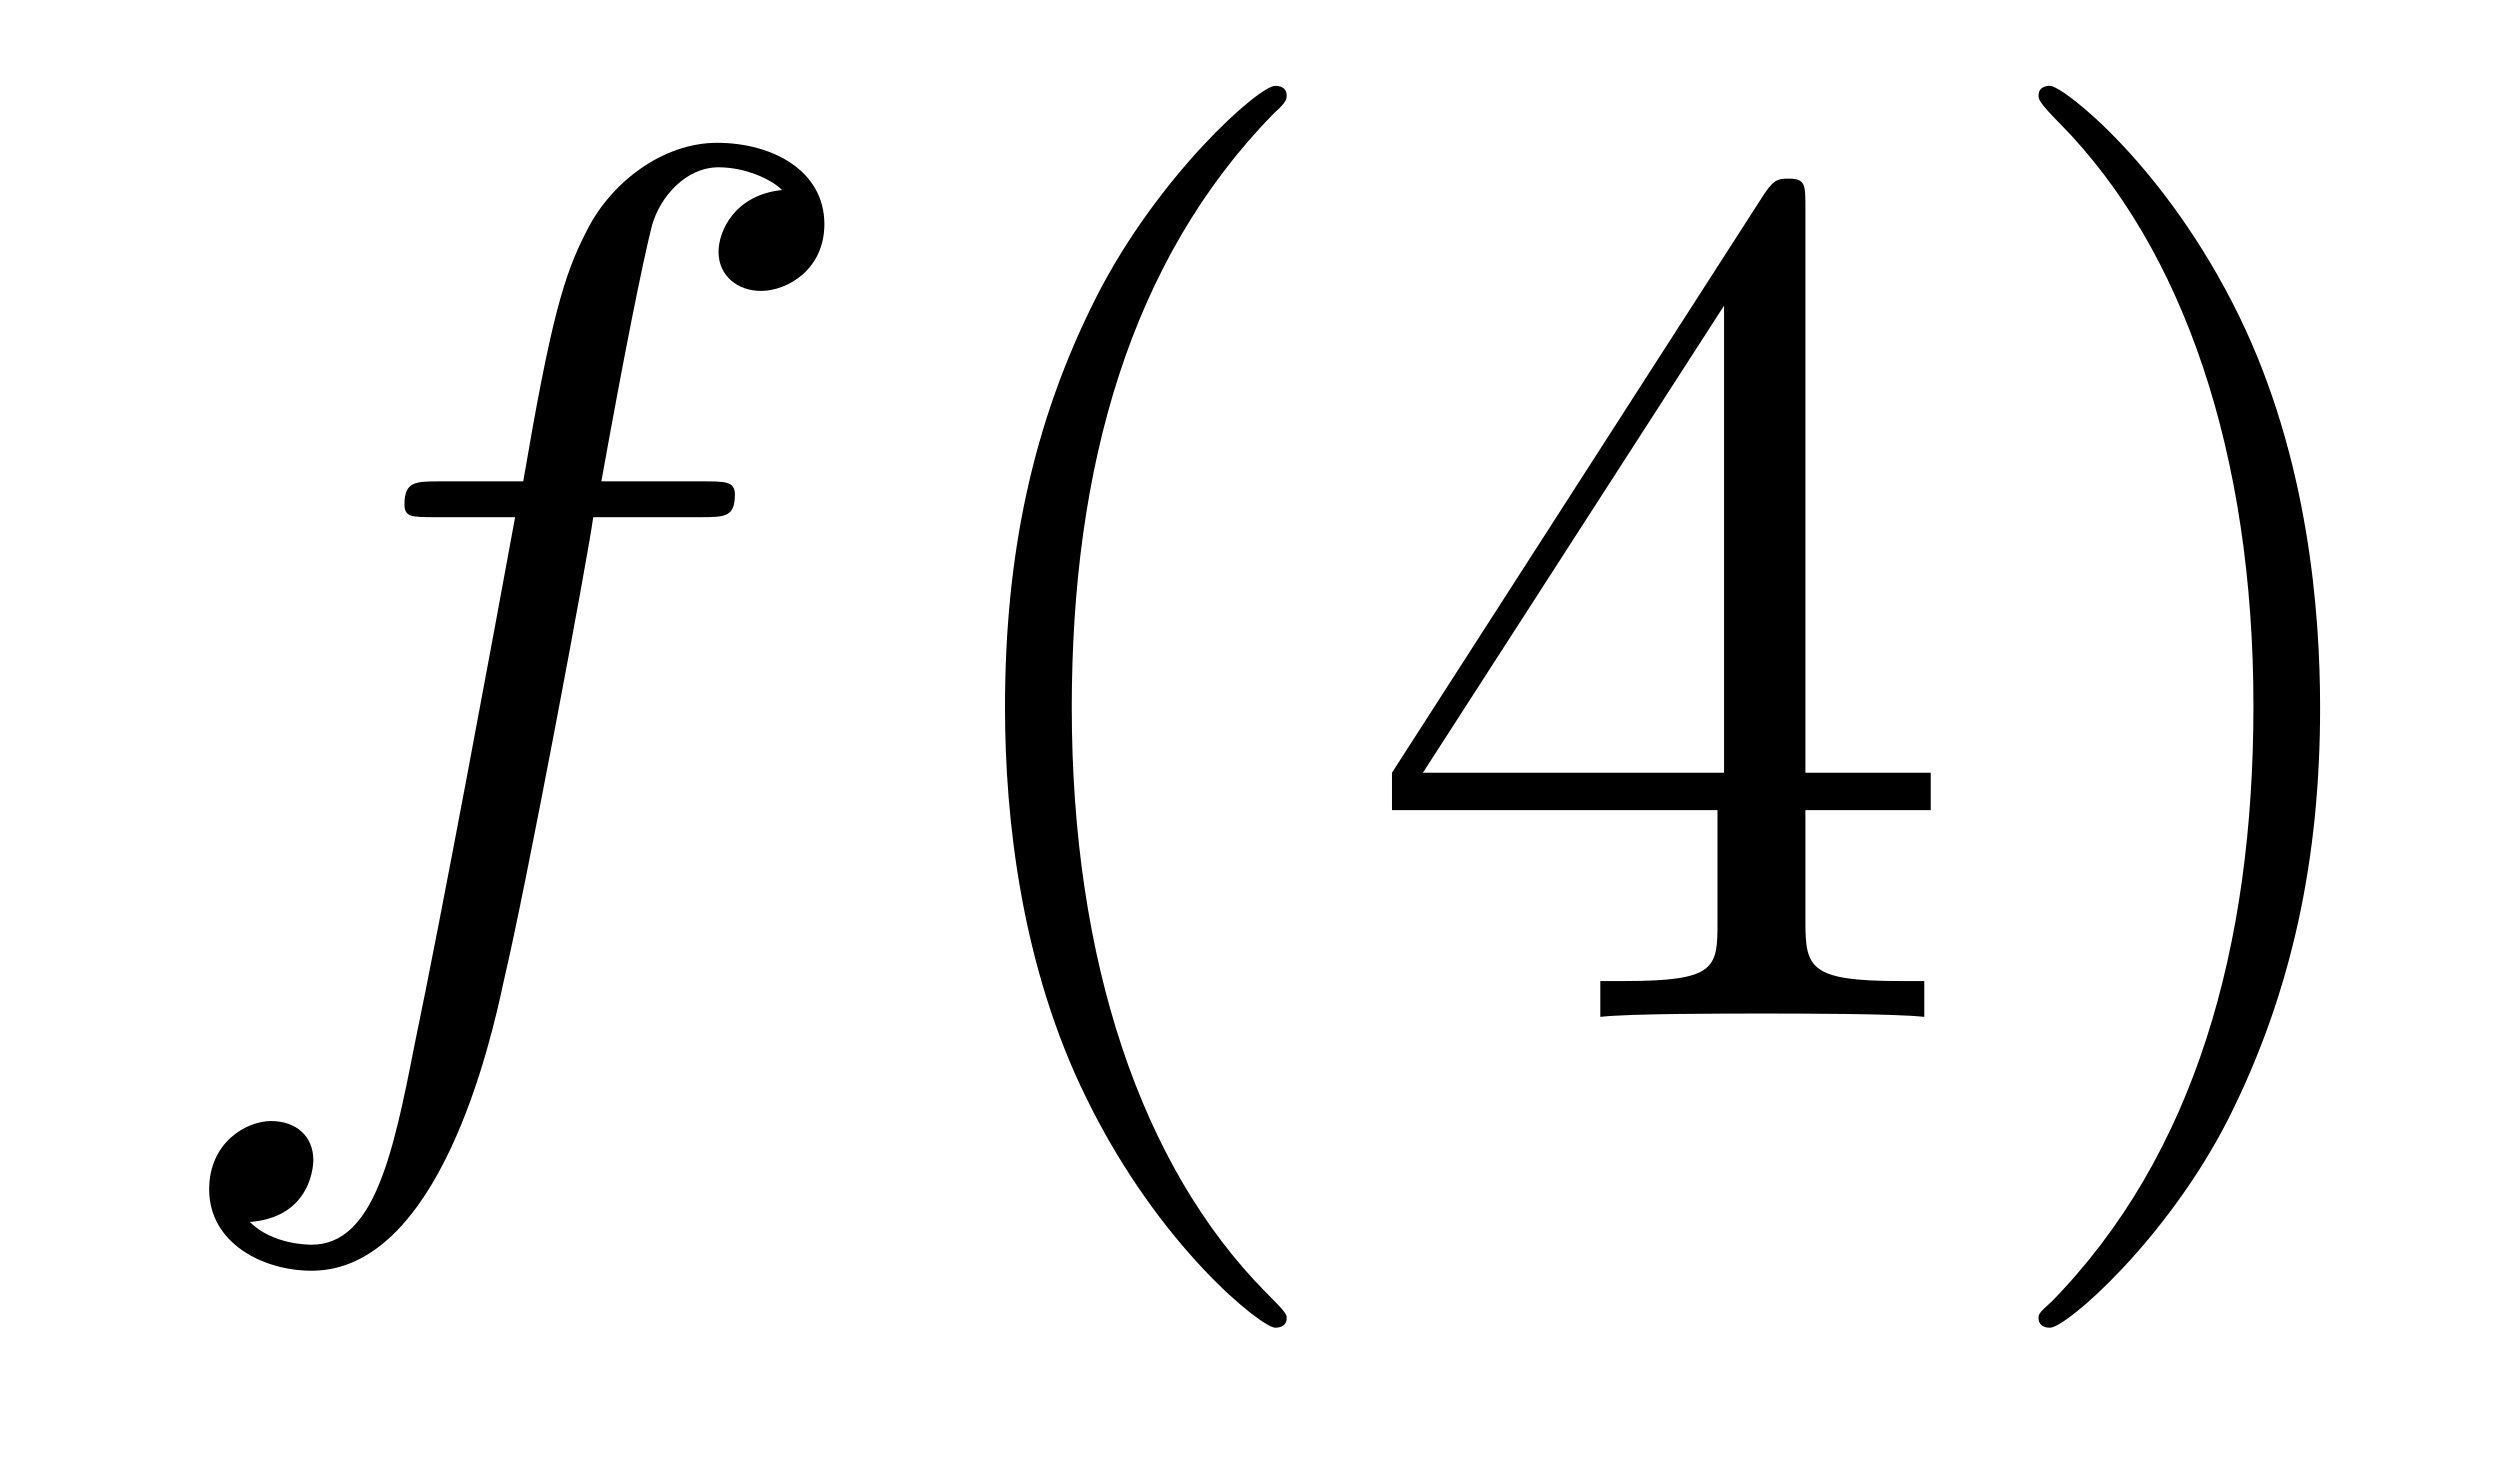
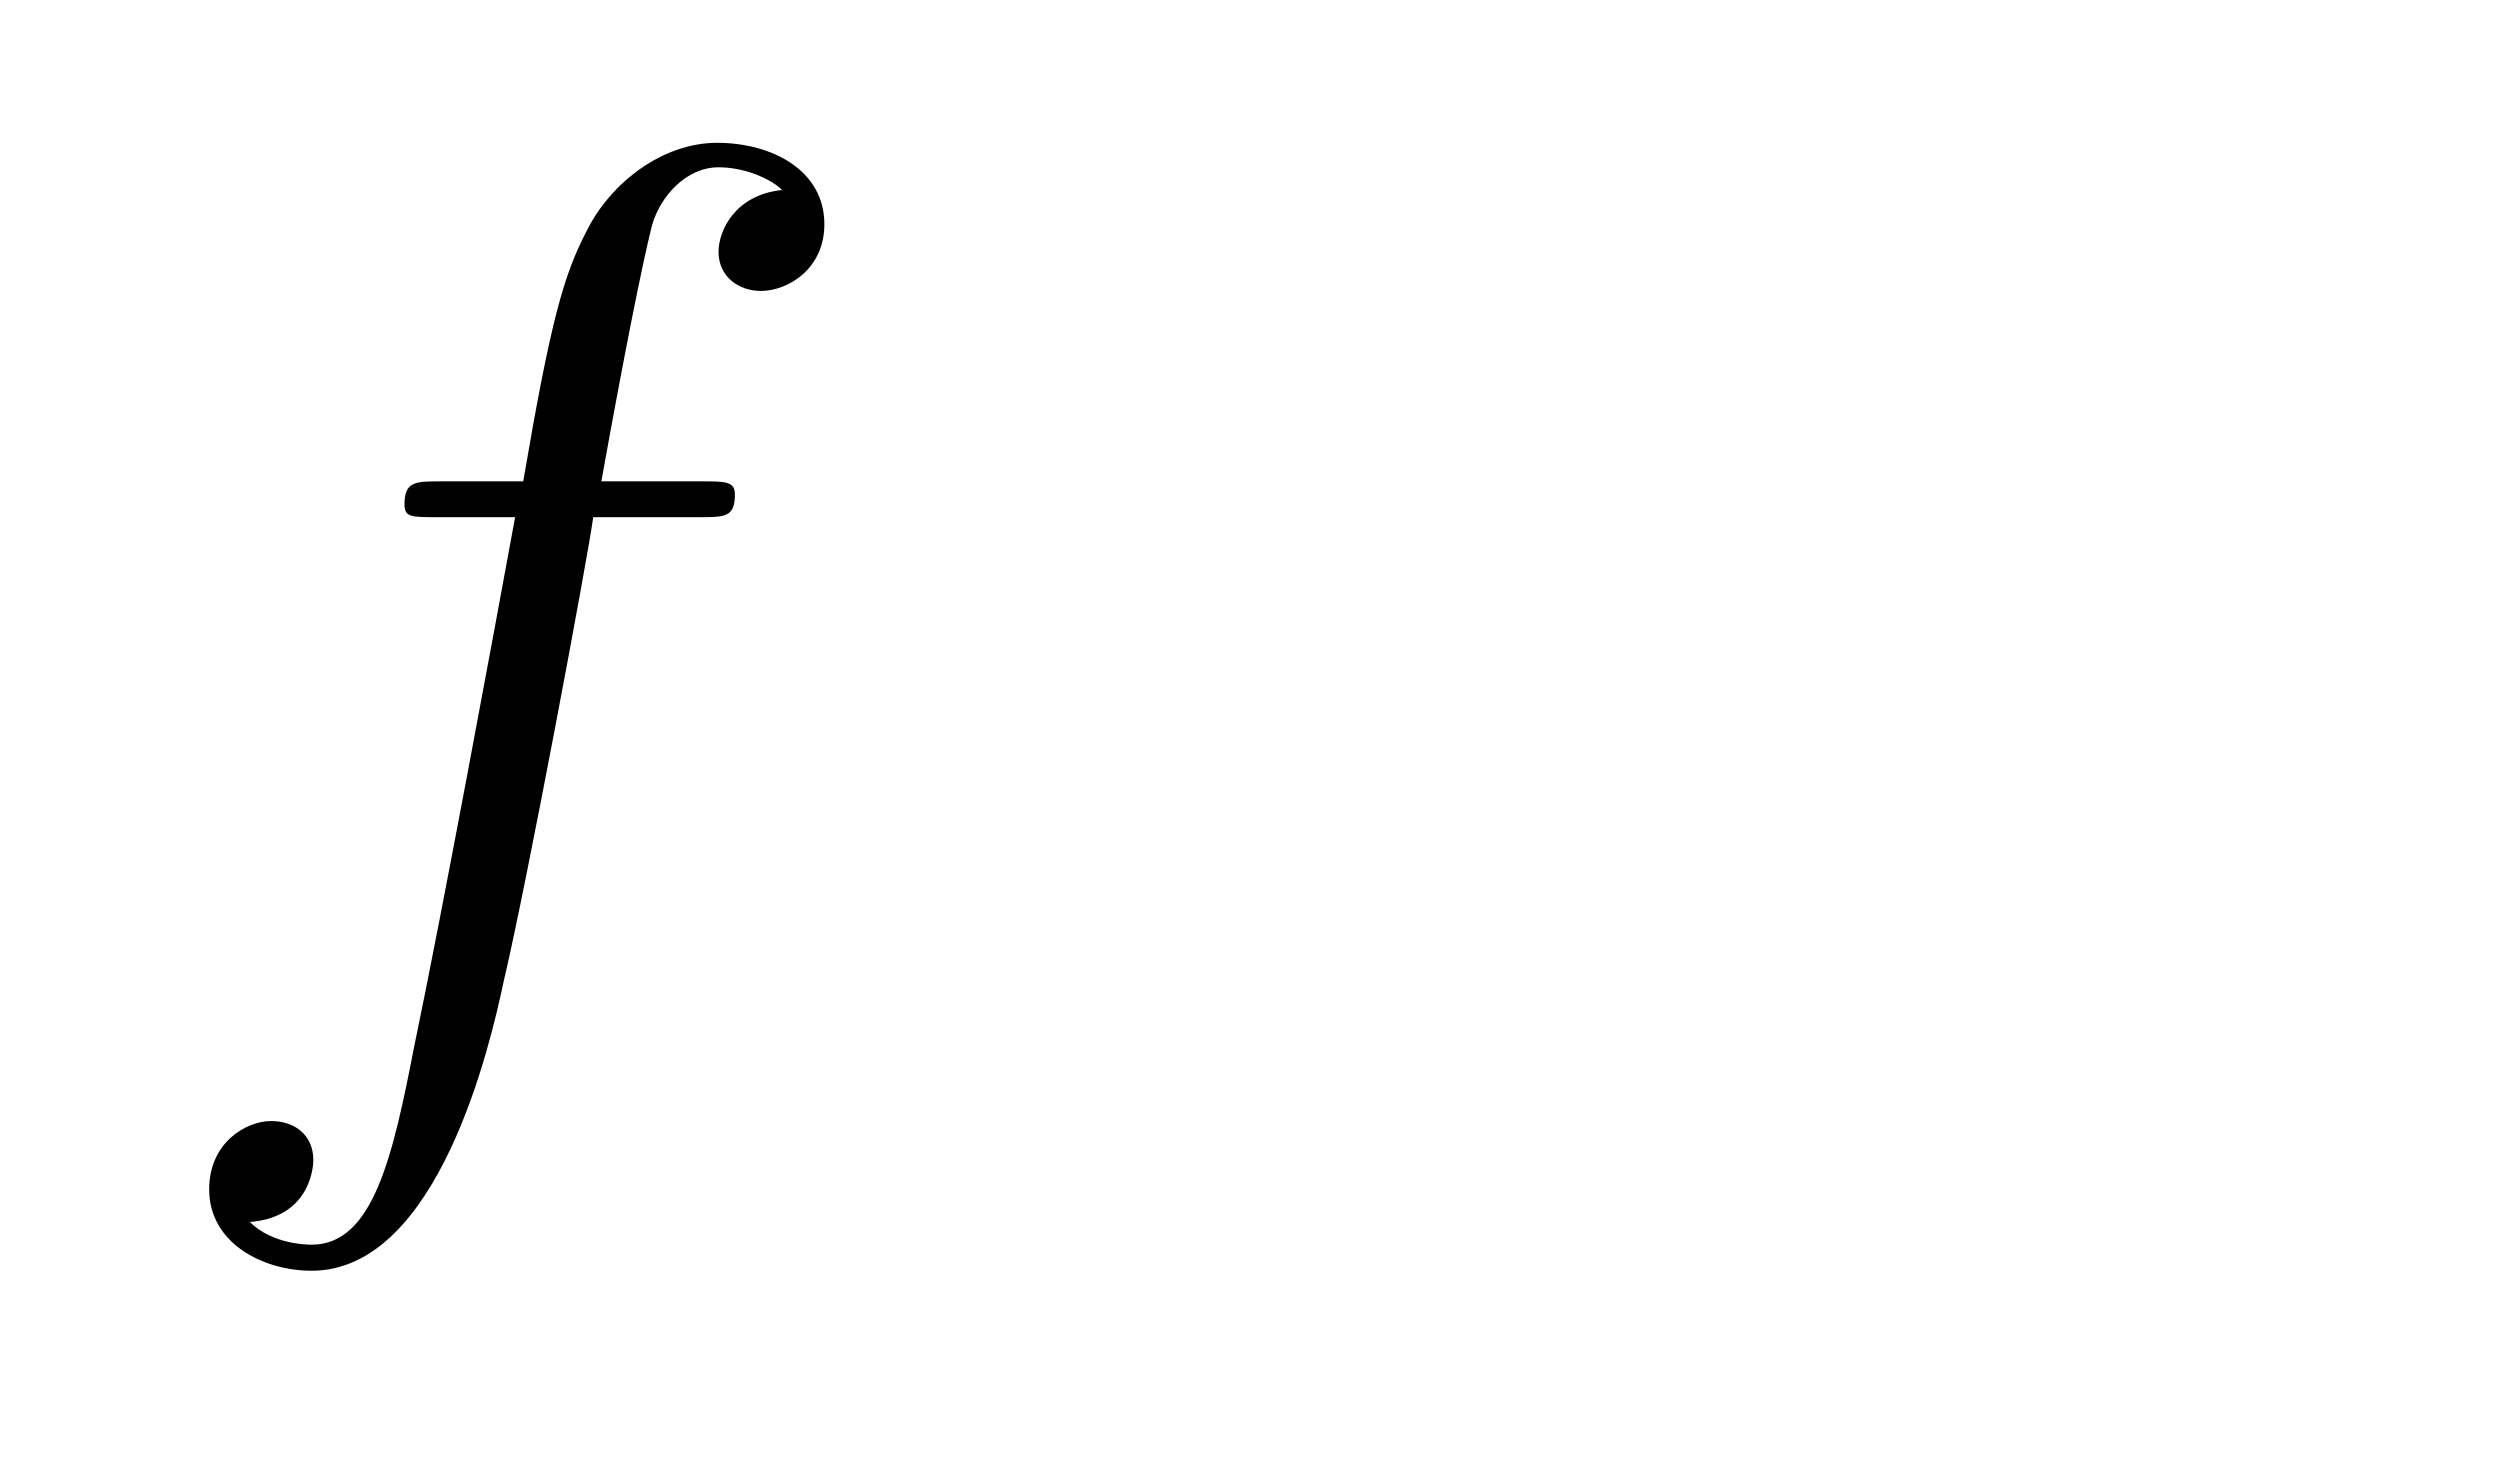
<svg xmlns="http://www.w3.org/2000/svg" height="14pt" version="1.1" viewBox="0 -14 24 14" width="24pt">
  <g id="page1">
    <g transform="matrix(1 0 0 1 -127 650)">
      <path d="M133.711 -659.035C133.961 -659.035 134.055 -659.035 134.055 -659.254C134.055 -659.379 133.961 -659.379 133.742 -659.379H132.773C132.992 -660.598 133.164 -661.457 133.258 -661.832C133.336 -662.113 133.586 -662.394 133.898 -662.394C134.148 -662.394 134.398 -662.285 134.508 -662.176C134.055 -662.129 133.898 -661.785 133.898 -661.582C133.898 -661.348 134.086 -661.207 134.305 -661.207C134.555 -661.207 134.914 -661.41 134.914 -661.848C134.914 -662.363 134.414 -662.629 133.883 -662.629C133.367 -662.629 132.867 -662.254 132.633 -661.785C132.414 -661.363 132.289 -660.941 132.023 -659.379H131.227C130.992 -659.379 130.883 -659.379 130.883 -659.16C130.883 -659.035 130.945 -659.035 131.195 -659.035H131.945C131.742 -657.926 131.242 -655.223 130.977 -653.957C130.773 -652.91 130.586 -652.051 129.992 -652.051C129.961 -652.051 129.617 -652.051 129.398 -652.269C130.008 -652.316 130.008 -652.848 130.008 -652.863C130.008 -653.098 129.836 -653.238 129.602 -653.238C129.367 -653.238 129.008 -653.035 129.008 -652.582C129.008 -652.066 129.523 -651.801 129.992 -651.801C131.211 -651.801 131.711 -653.988 131.836 -654.582C132.055 -655.504 132.648 -658.676 132.695 -659.035H133.711ZM134.156 -654.238" fill-rule="evenodd" />
-       <path d="M139.352 -651.348C139.352 -651.379 139.352 -651.395 139.148 -651.598C137.961 -652.801 137.289 -654.77 137.289 -657.207C137.289 -659.52 137.852 -661.504 139.227 -662.91C139.352 -663.02 139.352 -663.051 139.352 -663.082C139.352 -663.16 139.289 -663.176 139.242 -663.176C139.086 -663.176 138.117 -662.316 137.523 -661.145C136.914 -659.941 136.648 -658.676 136.648 -657.207C136.648 -656.145 136.805 -654.723 137.43 -653.457C138.133 -652.02 139.117 -651.254 139.242 -651.254C139.289 -651.254 139.352 -651.27 139.352 -651.348ZM144.332 -662.004C144.332 -662.223 144.332 -662.285 144.176 -662.285C144.082 -662.285 144.035 -662.285 143.941 -662.145L140.363 -656.582V-656.223H143.488V-655.145C143.488 -654.707 143.473 -654.582 142.598 -654.582H142.363V-654.238C142.629 -654.27 143.582 -654.27 143.91 -654.27C144.238 -654.27 145.191 -654.27 145.473 -654.238V-654.582H145.238C144.379 -654.582 144.332 -654.707 144.332 -655.145V-656.223H145.535V-656.582H144.332V-662.004ZM143.551 -661.066V-656.582H140.66L143.551 -661.066ZM149.273 -657.207C149.273 -658.113 149.164 -659.598 148.492 -660.973C147.789 -662.41 146.805 -663.176 146.68 -663.176C146.633 -663.176 146.57 -663.16 146.57 -663.082C146.57 -663.051 146.57 -663.02 146.773 -662.816C147.961 -661.613 148.633 -659.645 148.633 -657.223C148.633 -654.91 148.07 -652.91 146.695 -651.504C146.57 -651.395 146.57 -651.379 146.57 -651.348C146.57 -651.27 146.633 -651.254 146.68 -651.254C146.836 -651.254 147.805 -652.098 148.398 -653.27C149.008 -654.488 149.273 -655.77 149.273 -657.207ZM150.473 -654.238" fill-rule="evenodd" />
    </g>
  </g>
</svg>